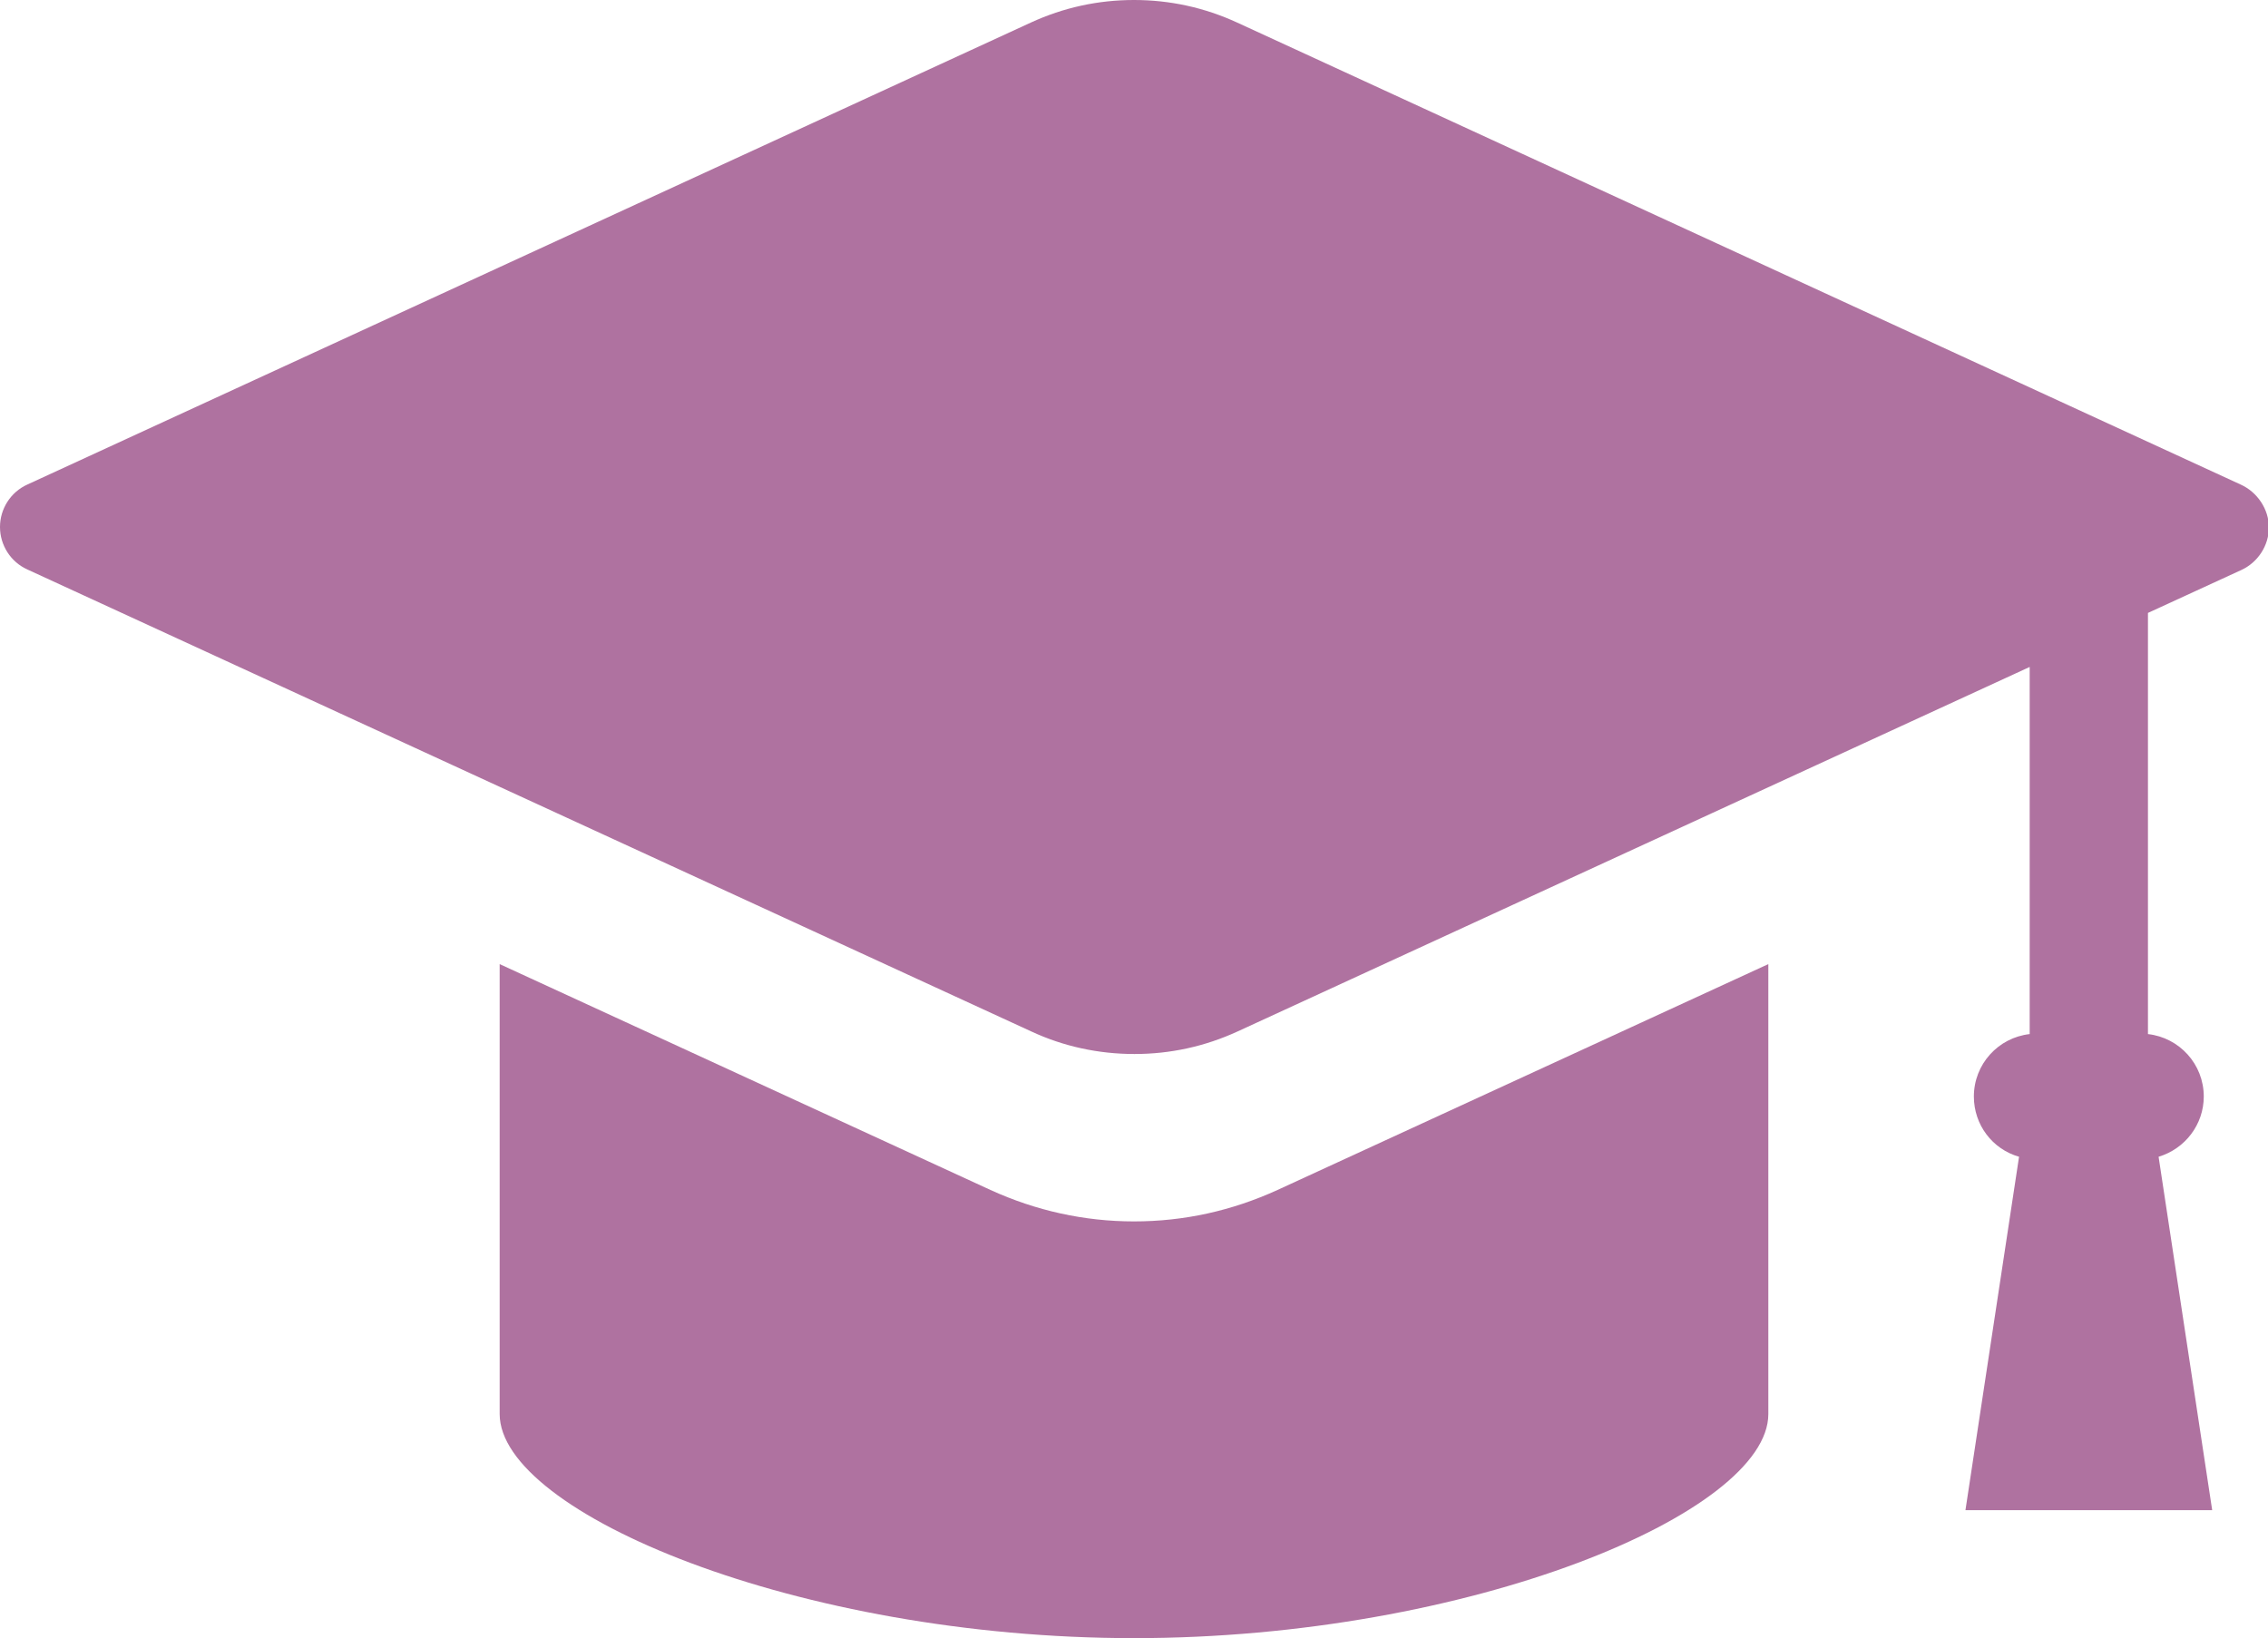
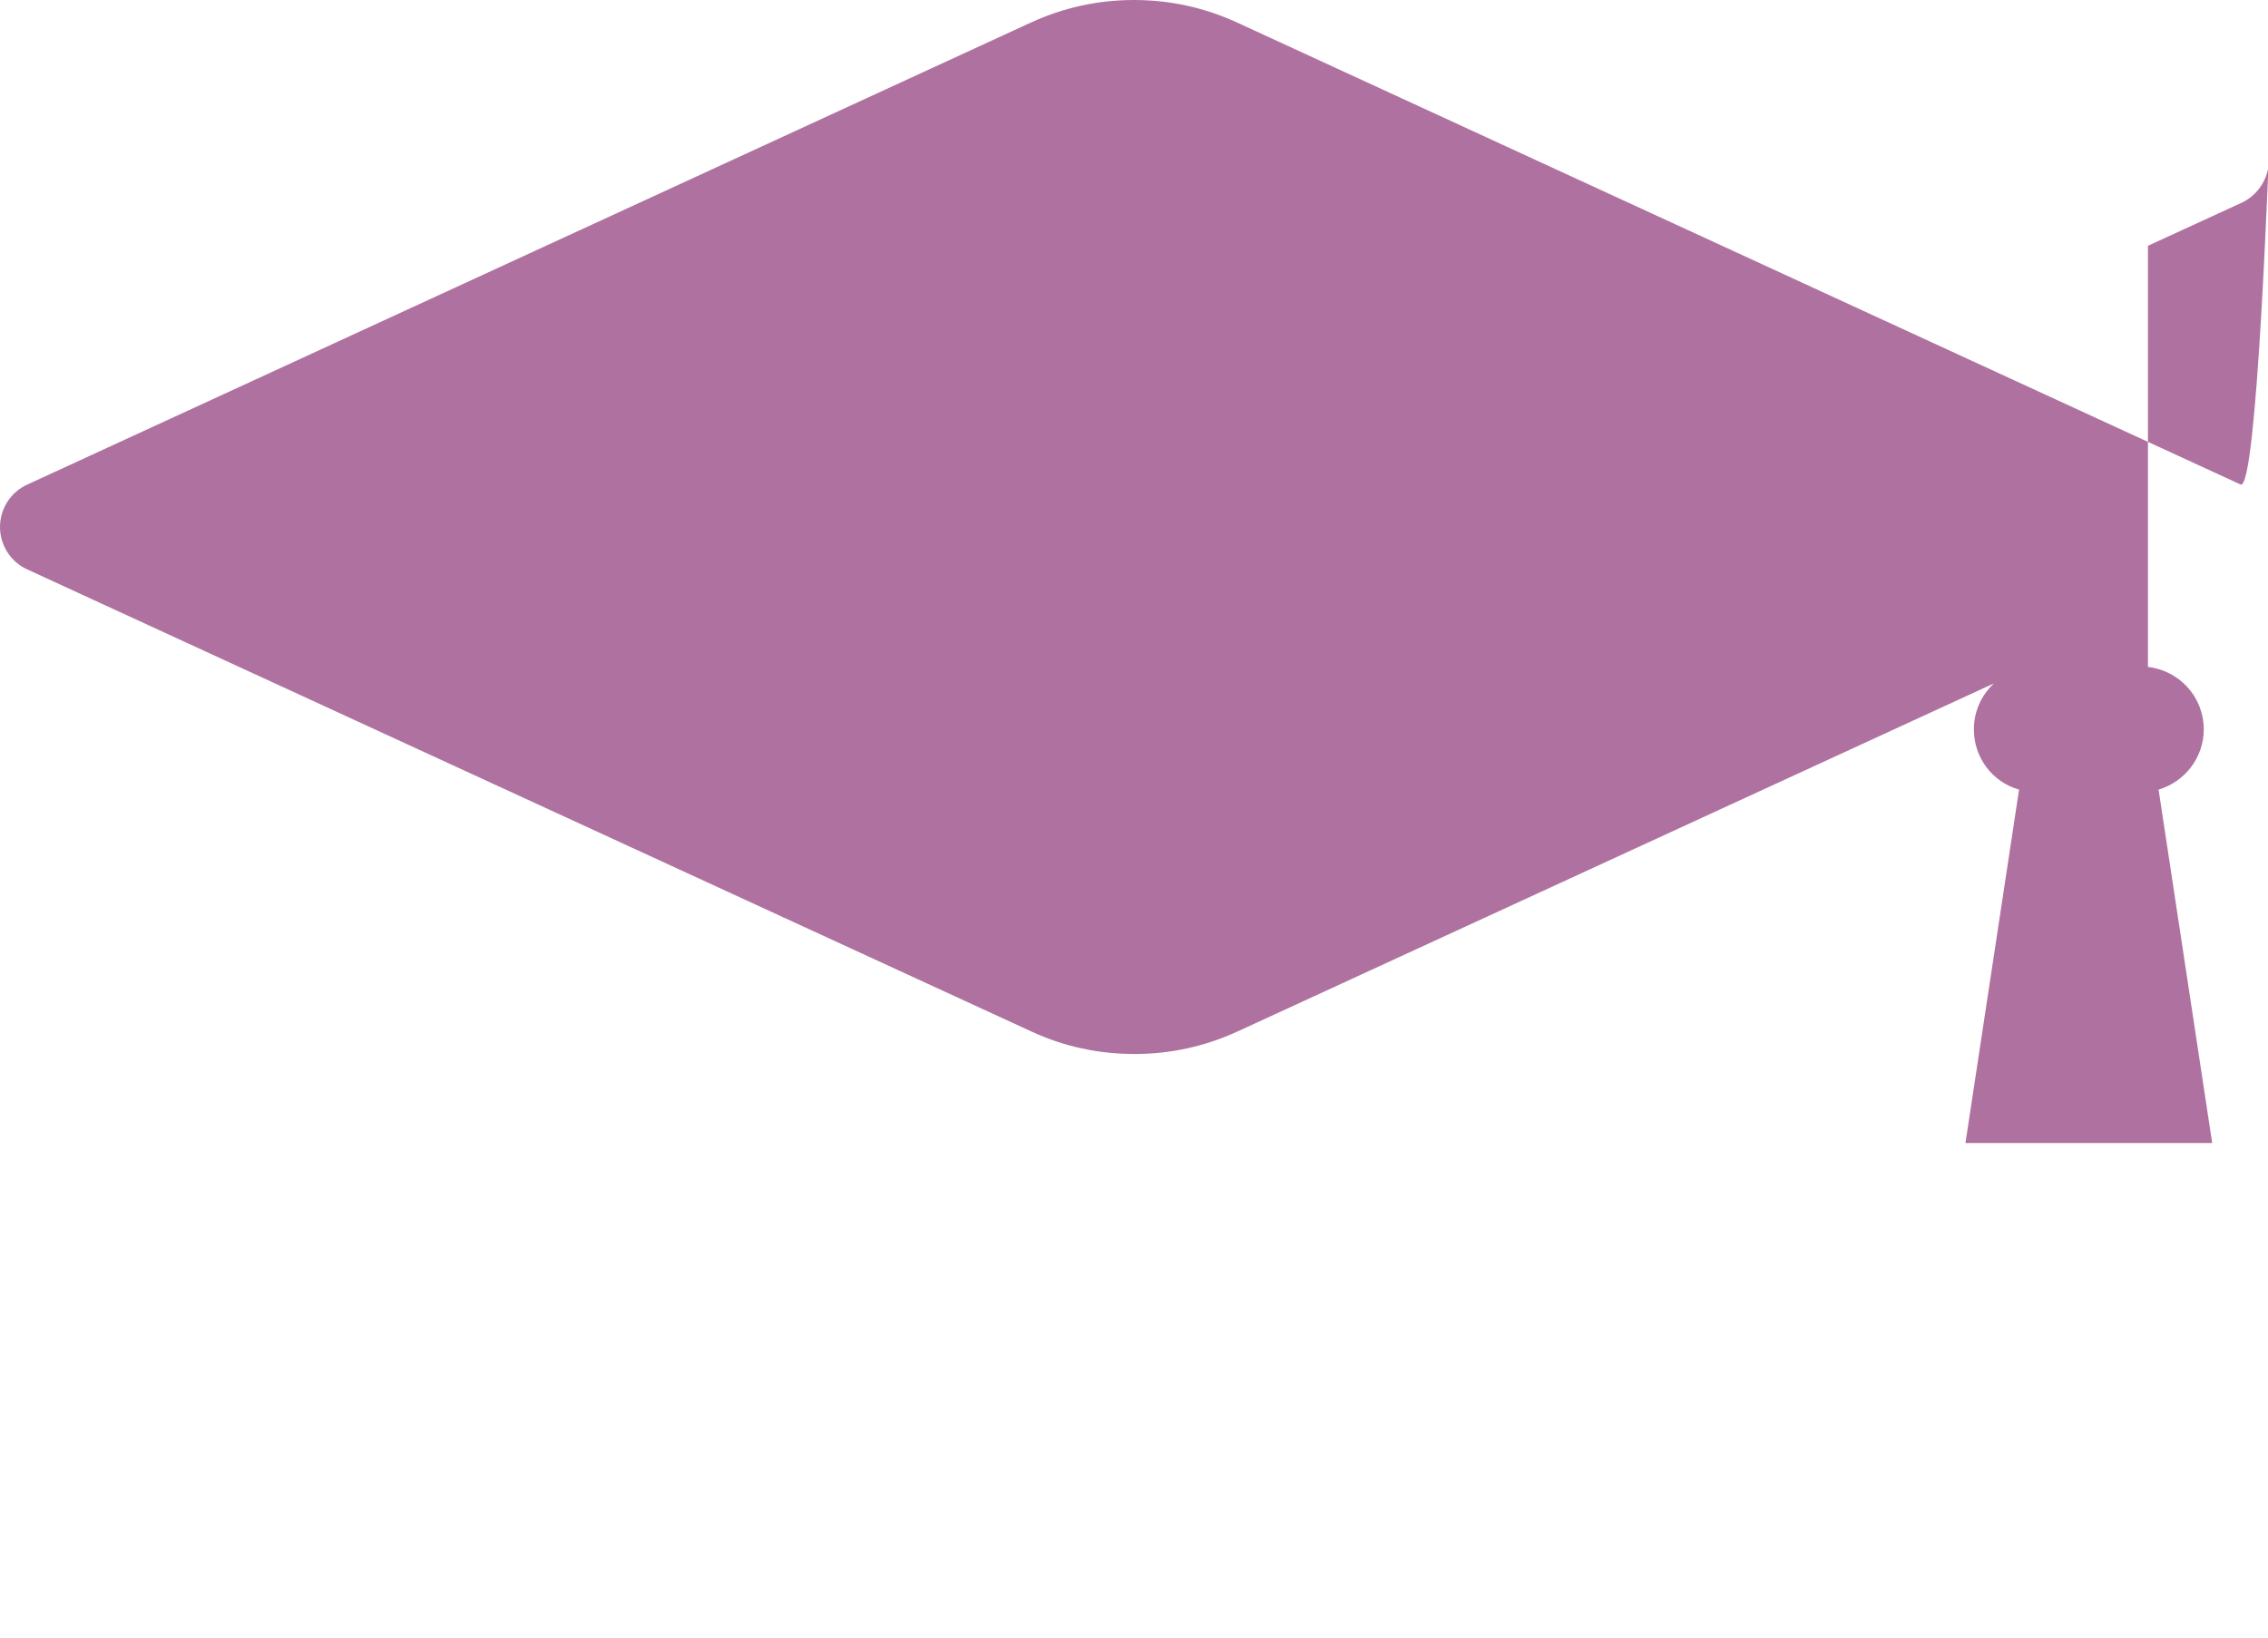
<svg xmlns="http://www.w3.org/2000/svg" version="1.1" id="_x32_" x="0px" y="0px" viewBox="0 0 512 369.9" style="enable-background:new 0 0 512 369.9;" xml:space="preserve">
  <style type="text/css">
	.st0{fill:#AF72A0;}
</style>
  <g>
-     <path class="st0" d="M505.8,109.4L279.3,5.1C271.9,1.7,264.1,0,256,0c-8.1,0-15.9,1.7-23.3,5.1L6.2,109.4C2.4,111.1,0,114.9,0,119   s2.4,7.9,6.2,9.6l226.6,104.3c7.3,3.4,15.2,5.1,23.3,5.1c8.1,0,15.9-1.7,23.3-5.1l178.8-82.3v82.9c-7.1,0.8-12.6,6.8-12.6,14.1   c0,6.4,4.2,11.9,10.2,13.6l-12.1,79.8h55.7l-12.1-79.8c6-1.8,10.2-7.3,10.2-13.6c0-7.3-5.5-13.3-12.6-14.1v-95.1l21.1-9.7   c3.7-1.7,6.2-5.5,6.2-9.6S509.6,111.1,505.8,109.4z" />
-     <path class="st0" d="M256,275.8c-11.2,0-22.1-2.4-32.4-7.1l-110.8-51v101.6c0,22.3,67.4,50.6,143.2,50.6   c75.8,0,143.2-28.3,143.2-50.6V217.7l-110.8,51C278.1,273.4,267.3,275.8,256,275.8z" />
+     <path class="st0" d="M505.8,109.4L279.3,5.1C271.9,1.7,264.1,0,256,0c-8.1,0-15.9,1.7-23.3,5.1L6.2,109.4C2.4,111.1,0,114.9,0,119   s2.4,7.9,6.2,9.6l226.6,104.3c7.3,3.4,15.2,5.1,23.3,5.1c8.1,0,15.9-1.7,23.3-5.1l178.8-82.3c-7.1,0.8-12.6,6.8-12.6,14.1   c0,6.4,4.2,11.9,10.2,13.6l-12.1,79.8h55.7l-12.1-79.8c6-1.8,10.2-7.3,10.2-13.6c0-7.3-5.5-13.3-12.6-14.1v-95.1l21.1-9.7   c3.7-1.7,6.2-5.5,6.2-9.6S509.6,111.1,505.8,109.4z" />
  </g>
</svg>